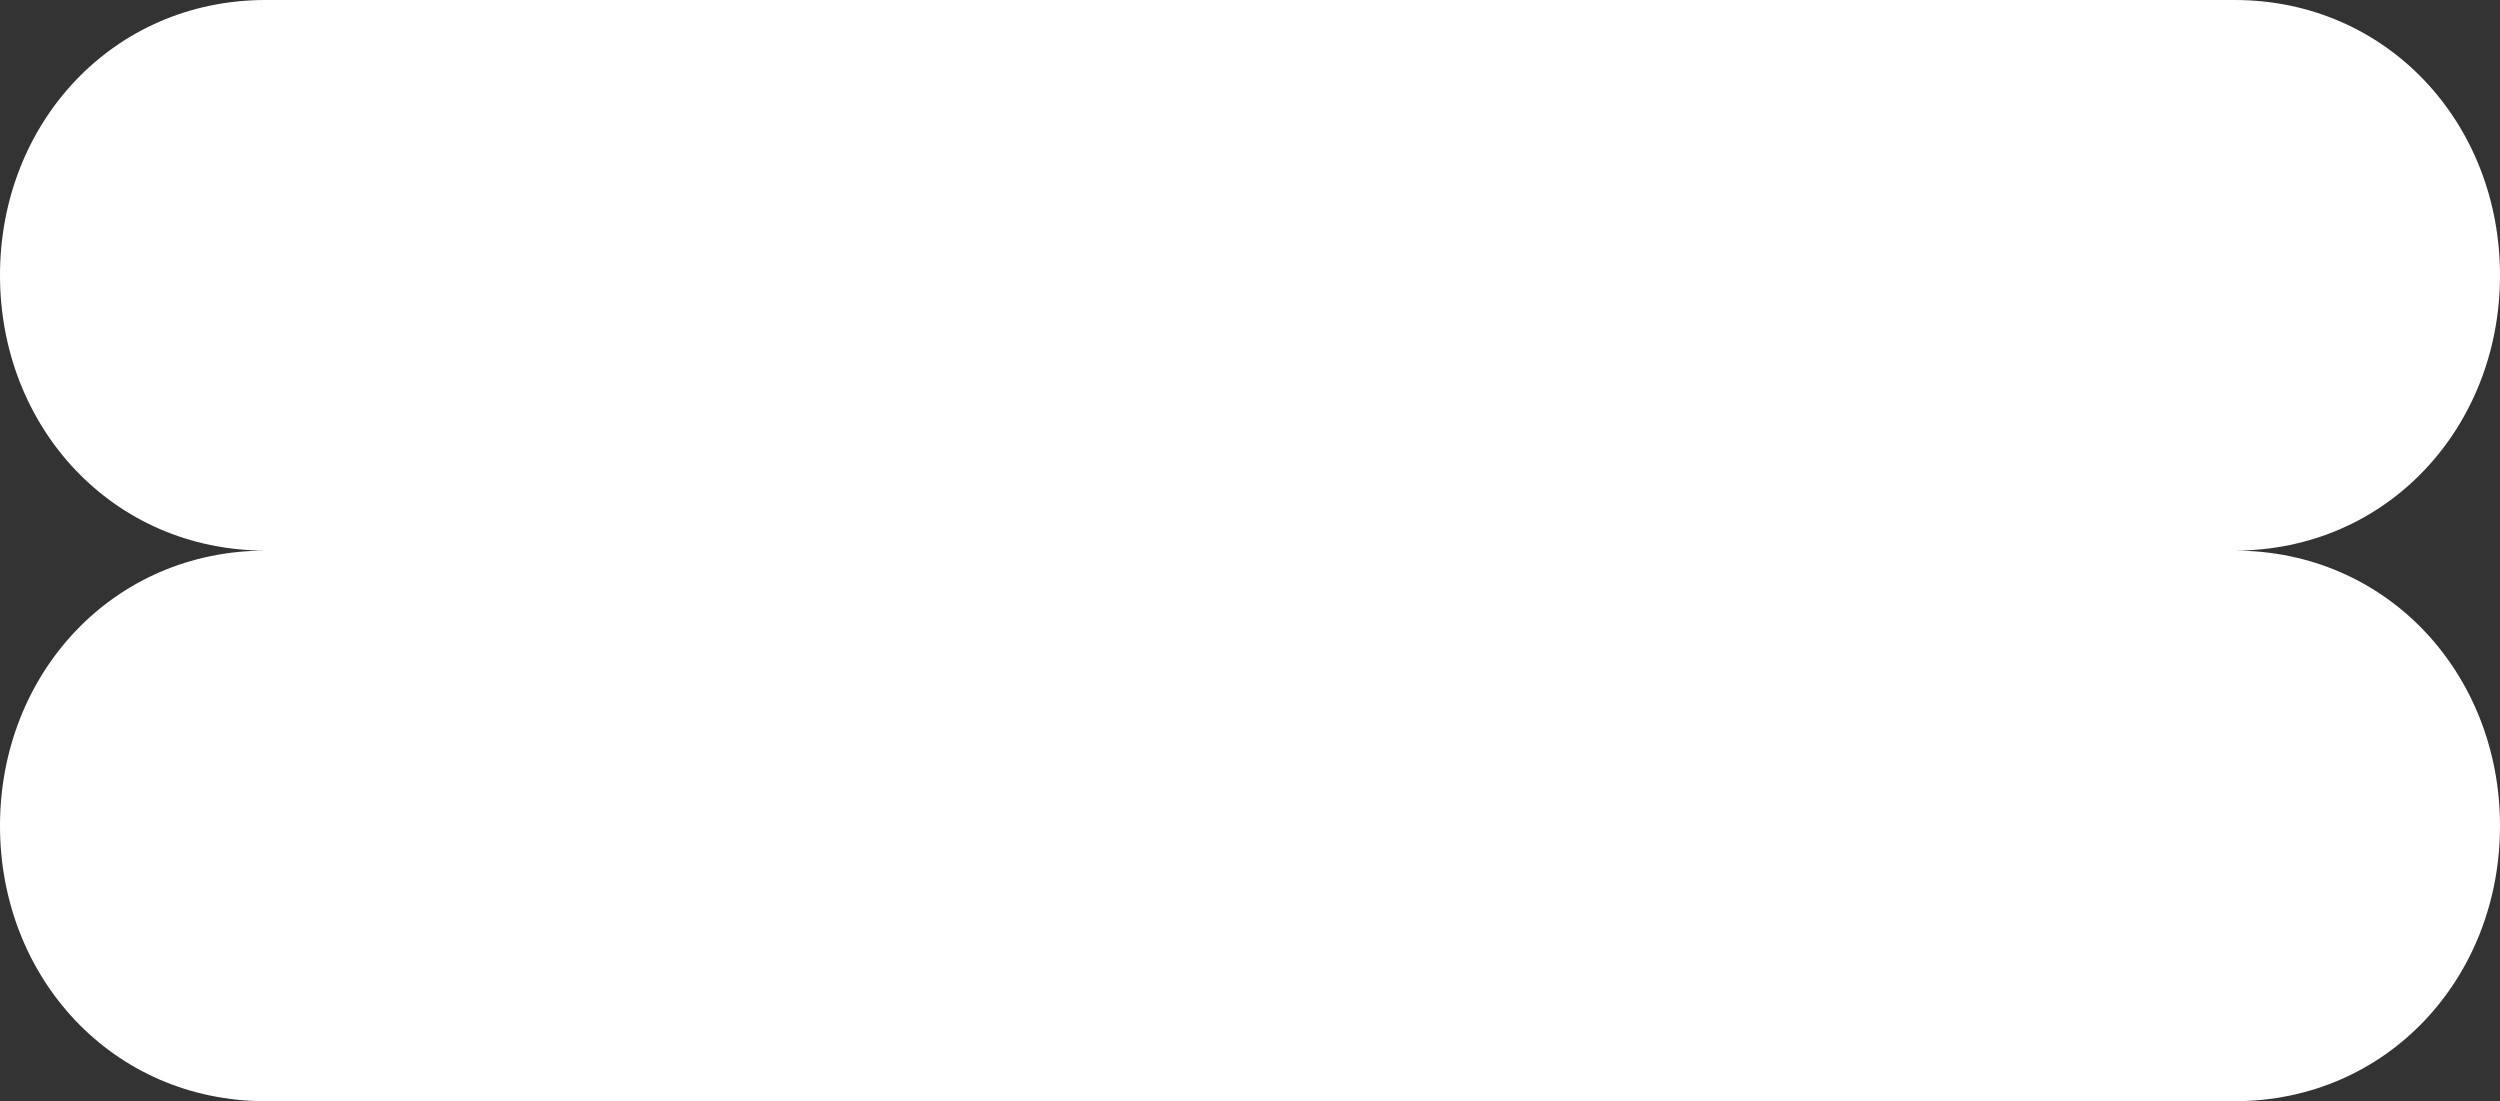
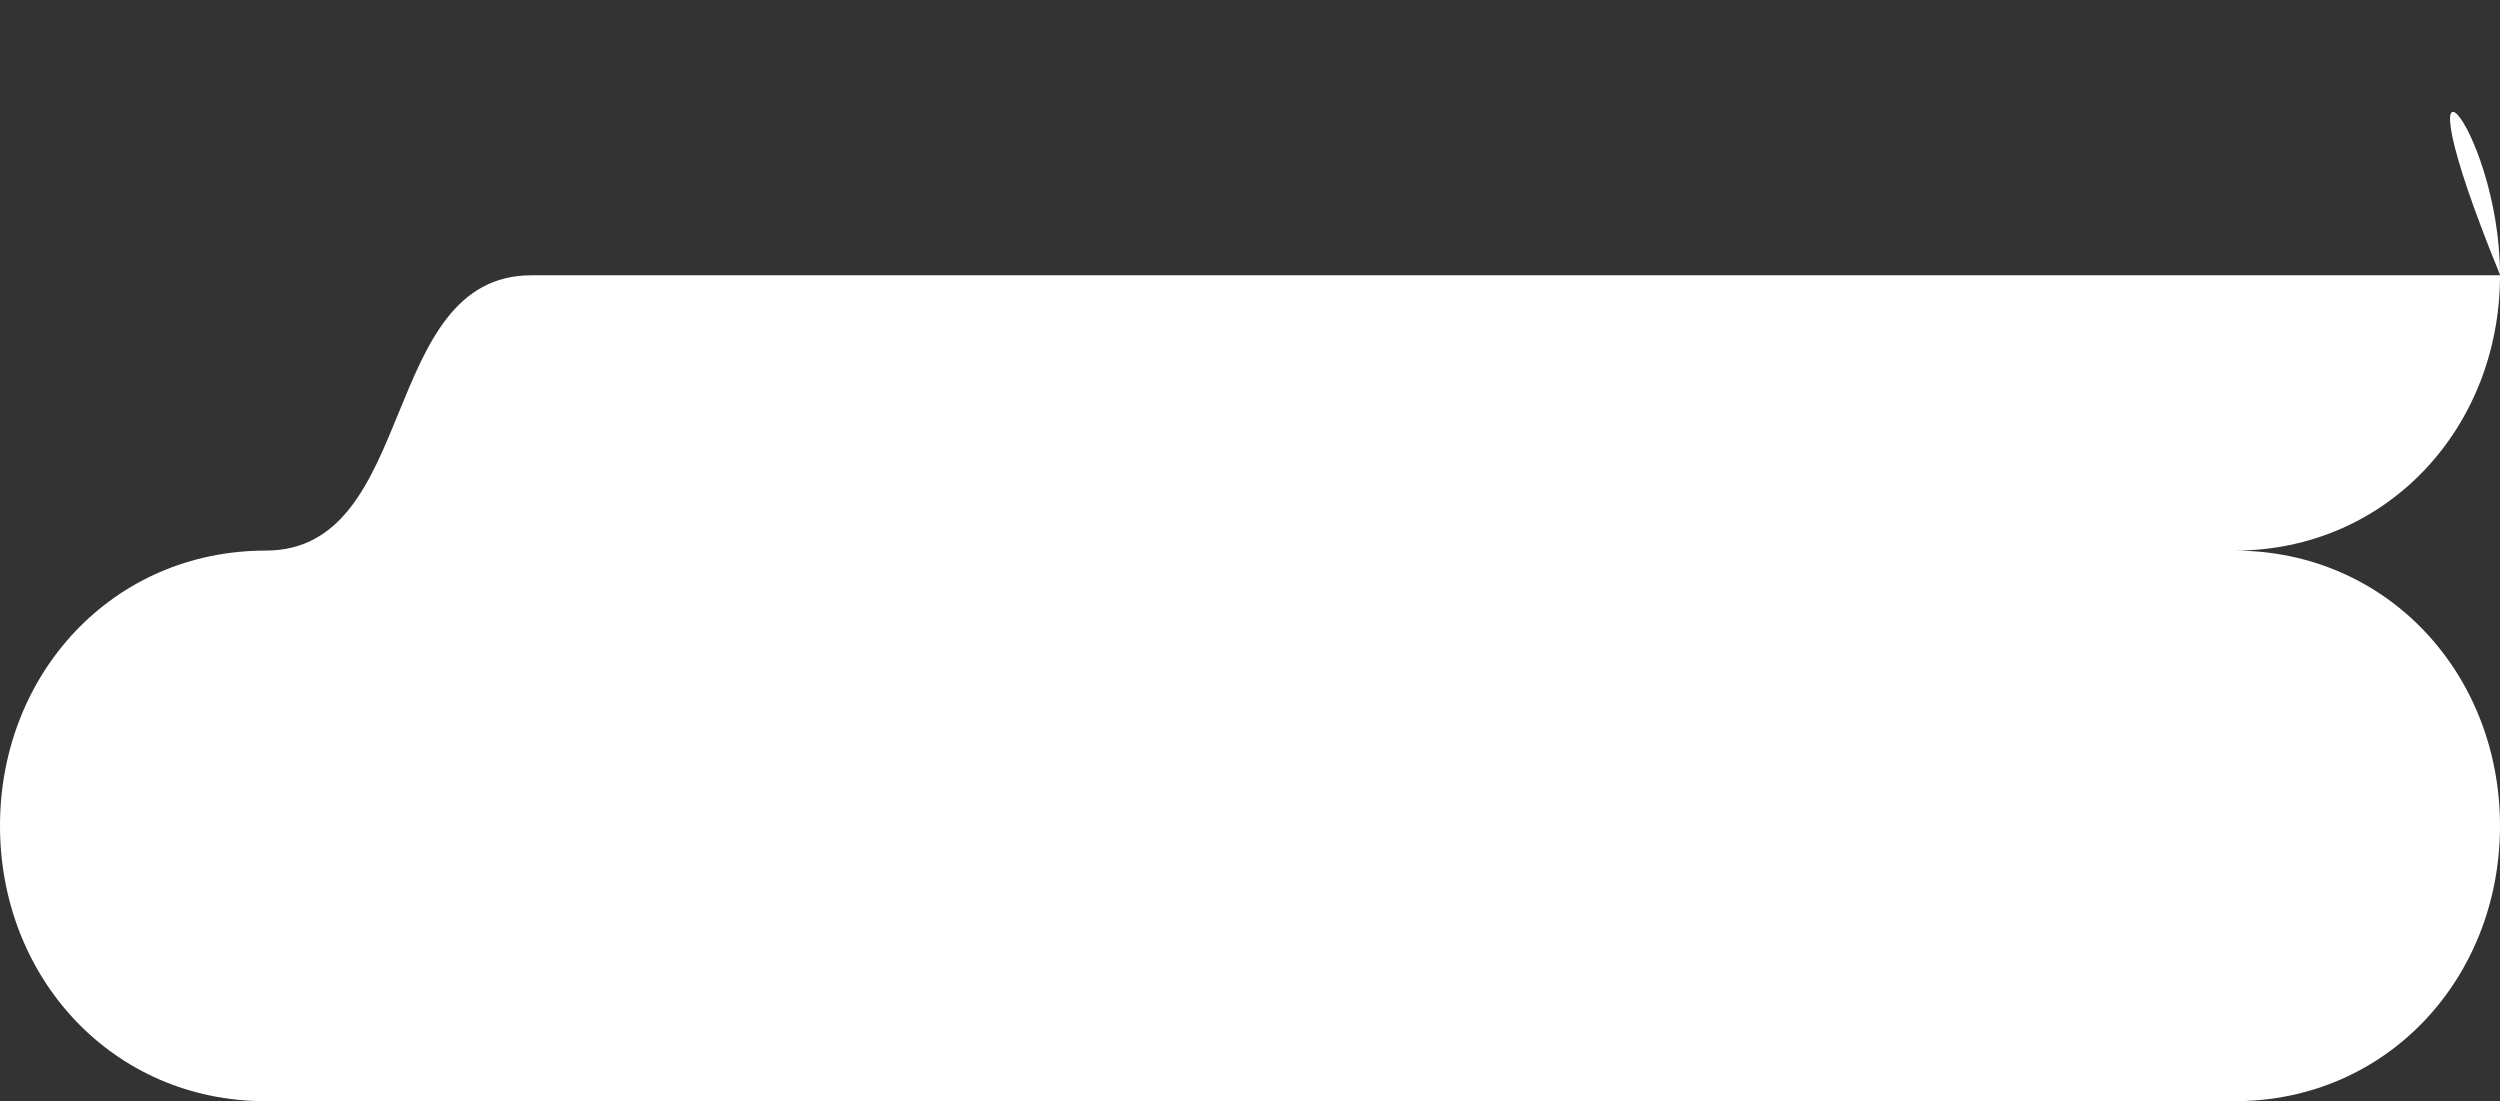
<svg xmlns="http://www.w3.org/2000/svg" fill="#fff" width="690.494" height="304.146" viewBox="0 0 690.494 304.146">
  <rect x="0" y="0" width="690.494" height="304.146" fill="#333333" stroke="none" />
-   <path id="Path_672" data-name="Path 672" d="M1330.032,778.464c0,41.986-31.091,76.036-73.337,76.036,42.246,0,73.337,34.05,73.337,76.036s-31.091,76.037-73.337,76.037H712.935c-42.306,0-73.4-34.05-73.4-76.037s31.091-76.036,73.4-76.036c-42.306,0-73.4-34.05-73.4-76.036s31.091-76.037,73.4-76.037h543.76C1298.941,702.427,1330.032,736.477,1330.032,778.464Z" transform="translate(-639.537 -702.427)" fill-rule="evenodd" />
+   <path id="Path_672" data-name="Path 672" d="M1330.032,778.464c0,41.986-31.091,76.036-73.337,76.036,42.246,0,73.337,34.05,73.337,76.036s-31.091,76.037-73.337,76.037H712.935c-42.306,0-73.4-34.05-73.4-76.037s31.091-76.036,73.4-76.036s31.091-76.037,73.4-76.037h543.76C1298.941,702.427,1330.032,736.477,1330.032,778.464Z" transform="translate(-639.537 -702.427)" fill-rule="evenodd" />
</svg>